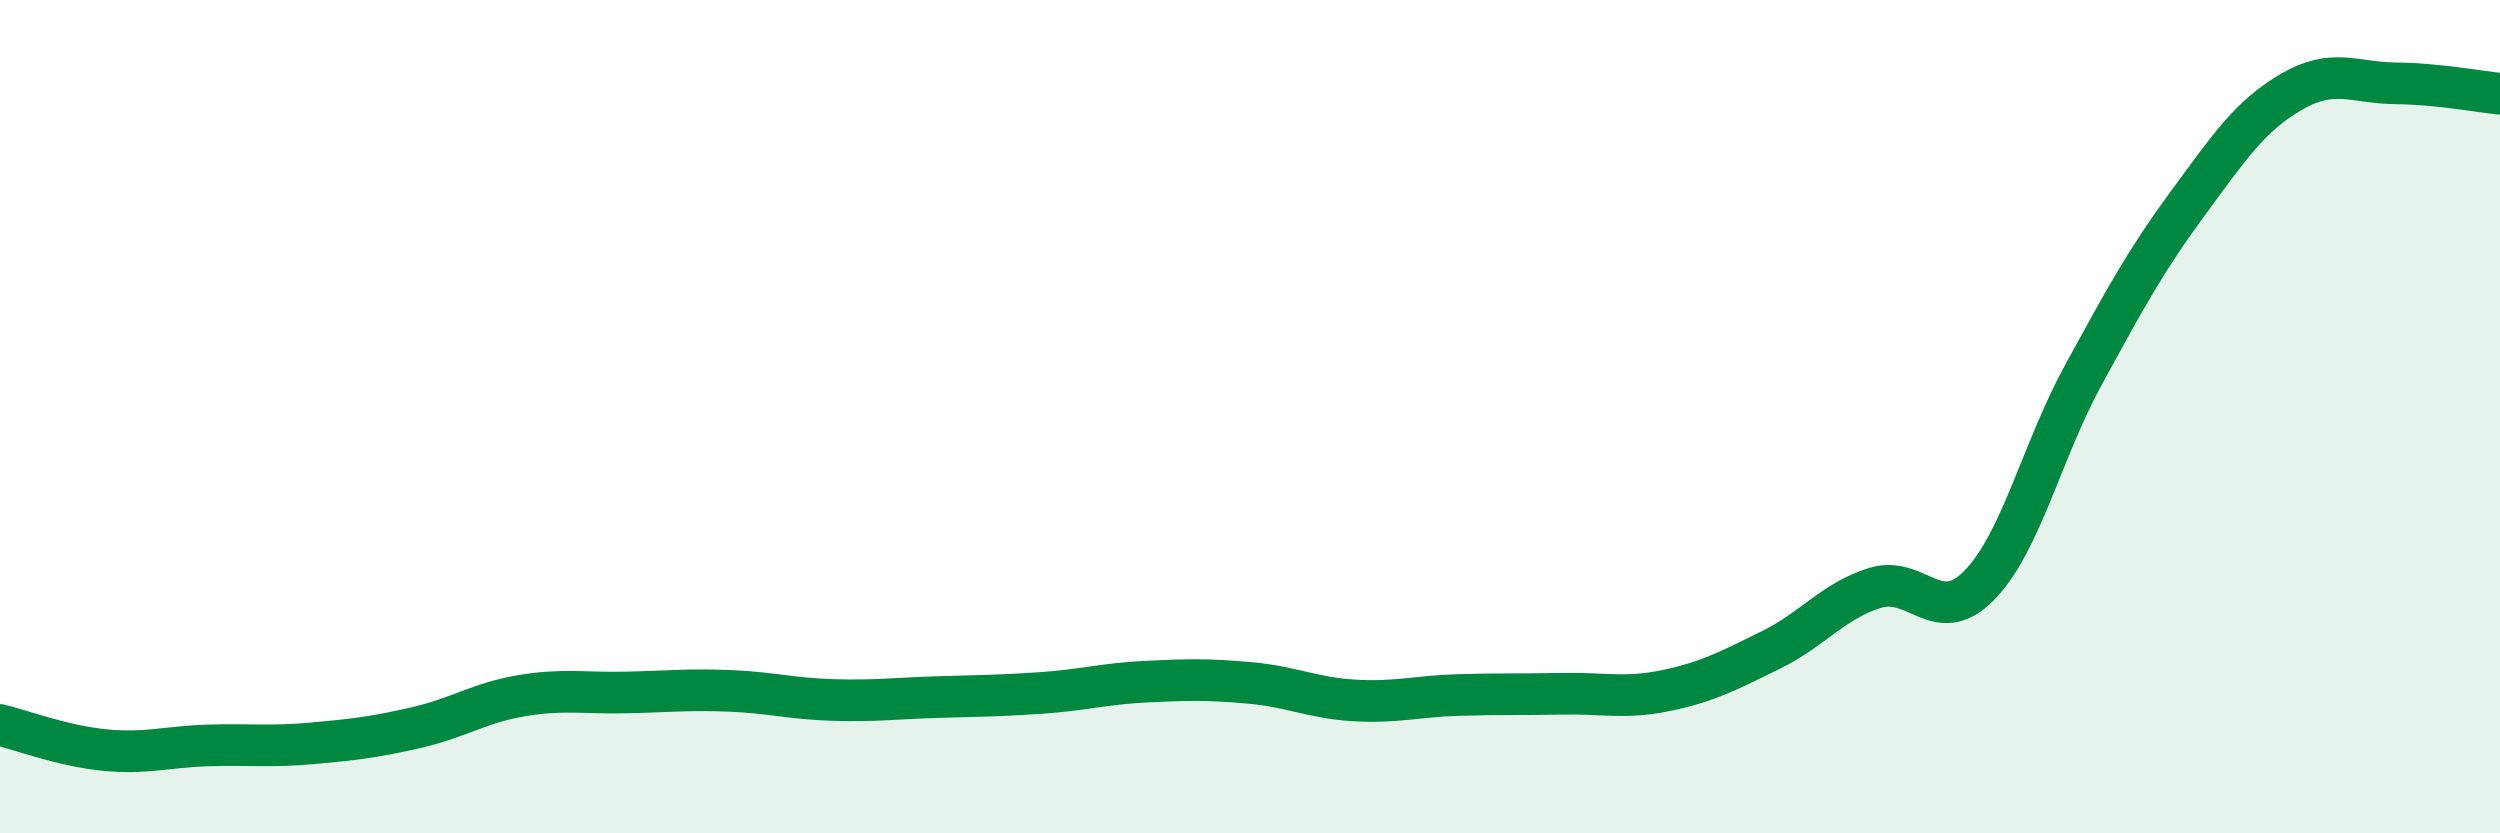
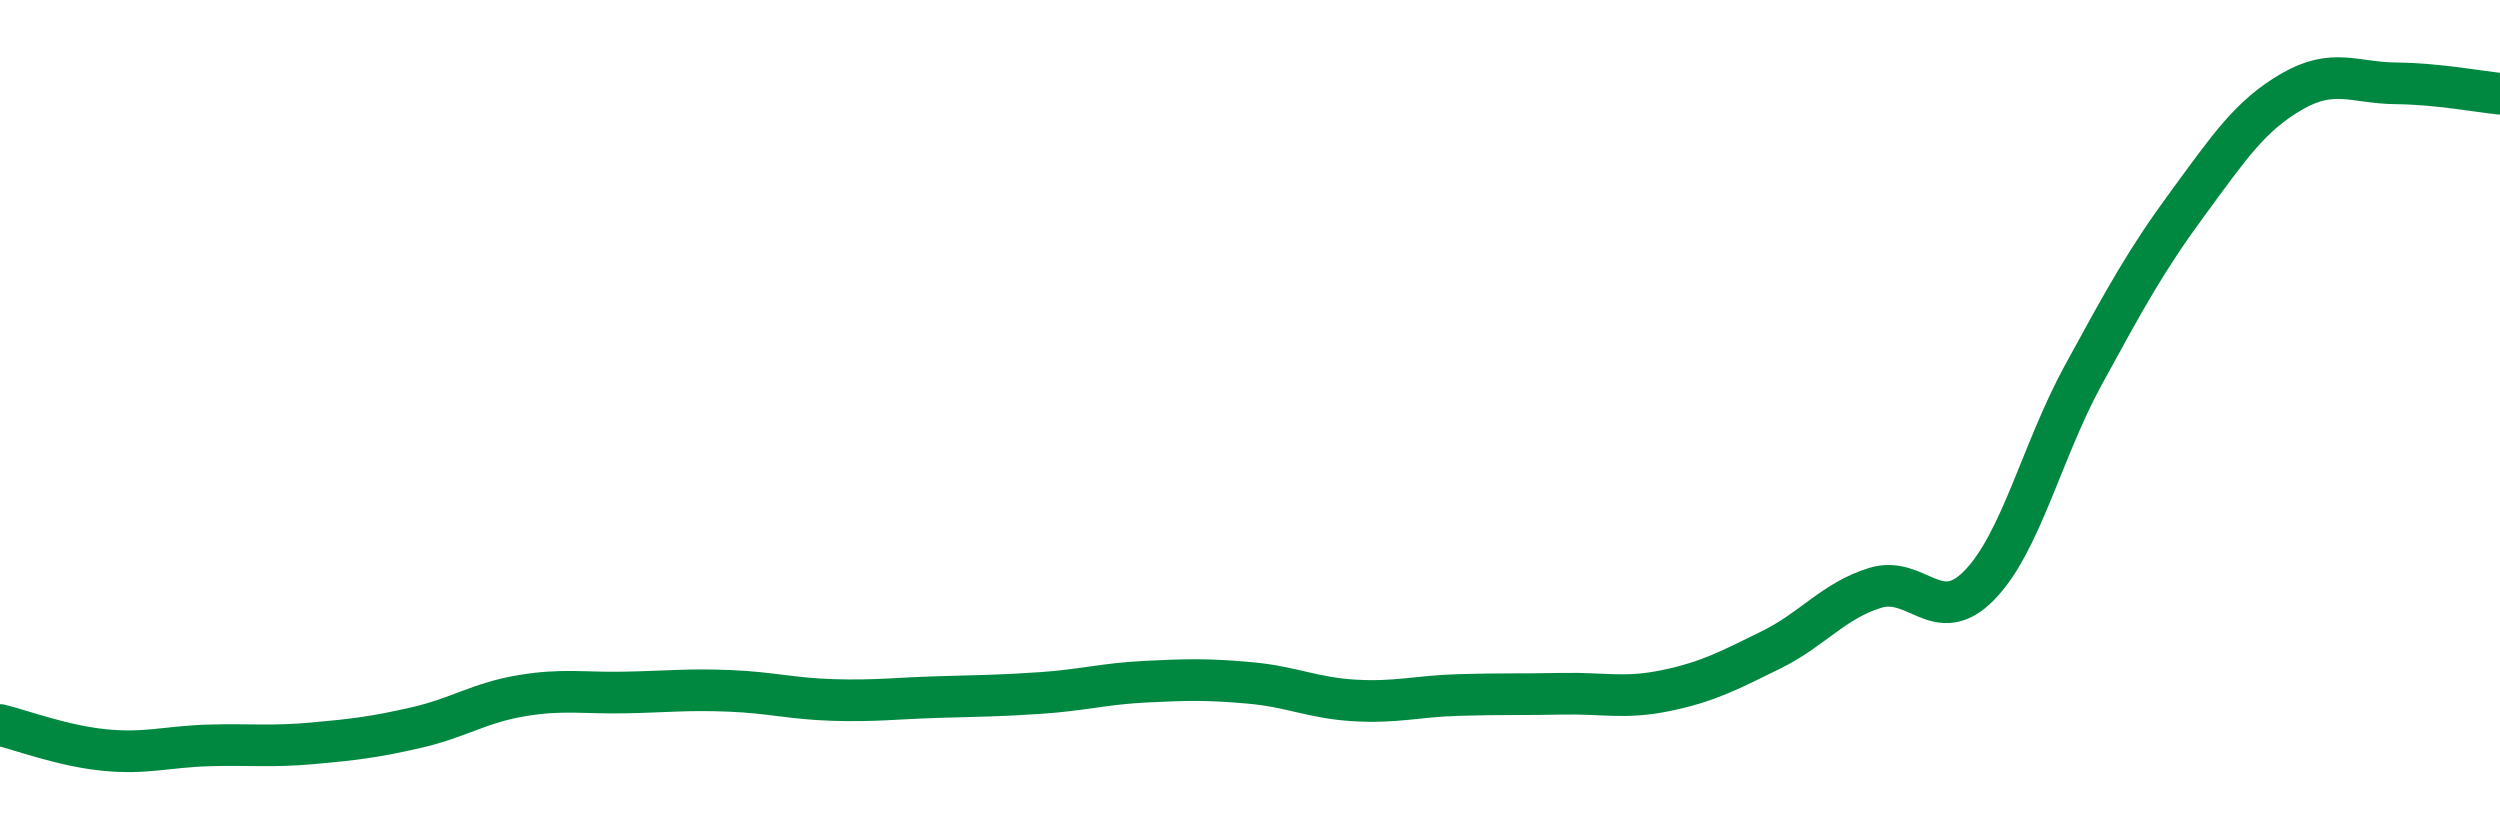
<svg xmlns="http://www.w3.org/2000/svg" width="60" height="20" viewBox="0 0 60 20">
-   <path d="M 0,17.4 C 0.5,17.52 1.5,17.9 2.5,18 C 3.5,18.1 4,17.92 5,17.89 C 6,17.86 6.5,17.93 7.5,17.84 C 8.5,17.75 9,17.69 10,17.46 C 11,17.23 11.5,16.87 12.5,16.7 C 13.5,16.53 14,16.64 15,16.62 C 16,16.6 16.5,16.54 17.5,16.58 C 18.5,16.62 19,16.77 20,16.8 C 21,16.83 21.5,16.76 22.5,16.73 C 23.5,16.7 24,16.7 25,16.63 C 26,16.56 26.5,16.41 27.5,16.36 C 28.5,16.31 29,16.3 30,16.39 C 31,16.48 31.5,16.75 32.5,16.81 C 33.5,16.87 34,16.71 35,16.68 C 36,16.65 36.5,16.67 37.5,16.65 C 38.5,16.63 39,16.78 40,16.57 C 41,16.36 41.5,16.09 42.5,15.6 C 43.5,15.11 44,14.42 45,14.11 C 46,13.8 46.5,15.07 47.5,14.05 C 48.5,13.03 49,10.83 50,9 C 51,7.17 51.5,6.25 52.5,4.89 C 53.5,3.53 54,2.78 55,2.2 C 56,1.62 56.5,1.99 57.5,2 C 58.5,2.01 59.5,2.2 60,2.25L60 20L0 20Z" fill="#008740" opacity="0.1" stroke-linecap="round" stroke-linejoin="round" />
  <path d="M 0,17.4 C 0.5,17.52 1.5,17.9 2.5,18 C 3.5,18.1 4,17.92 5,17.89 C 6,17.86 6.5,17.93 7.5,17.84 C 8.5,17.75 9,17.69 10,17.46 C 11,17.23 11.5,16.87 12.5,16.7 C 13.5,16.53 14,16.64 15,16.62 C 16,16.6 16.5,16.54 17.5,16.58 C 18.5,16.62 19,16.77 20,16.8 C 21,16.83 21.5,16.76 22.5,16.73 C 23.5,16.7 24,16.7 25,16.63 C 26,16.56 26.5,16.41 27.5,16.36 C 28.5,16.31 29,16.3 30,16.39 C 31,16.48 31.5,16.75 32.5,16.81 C 33.5,16.87 34,16.71 35,16.68 C 36,16.65 36.5,16.67 37.5,16.65 C 38.5,16.63 39,16.78 40,16.57 C 41,16.36 41.5,16.09 42.5,15.6 C 43.5,15.11 44,14.42 45,14.11 C 46,13.8 46.5,15.07 47.5,14.05 C 48.5,13.03 49,10.83 50,9 C 51,7.17 51.5,6.25 52.5,4.89 C 53.5,3.53 54,2.78 55,2.2 C 56,1.62 56.5,1.99 57.5,2 C 58.5,2.01 59.5,2.2 60,2.25" stroke="#008740" stroke-width="1" fill="none" stroke-linecap="round" stroke-linejoin="round" />
</svg>